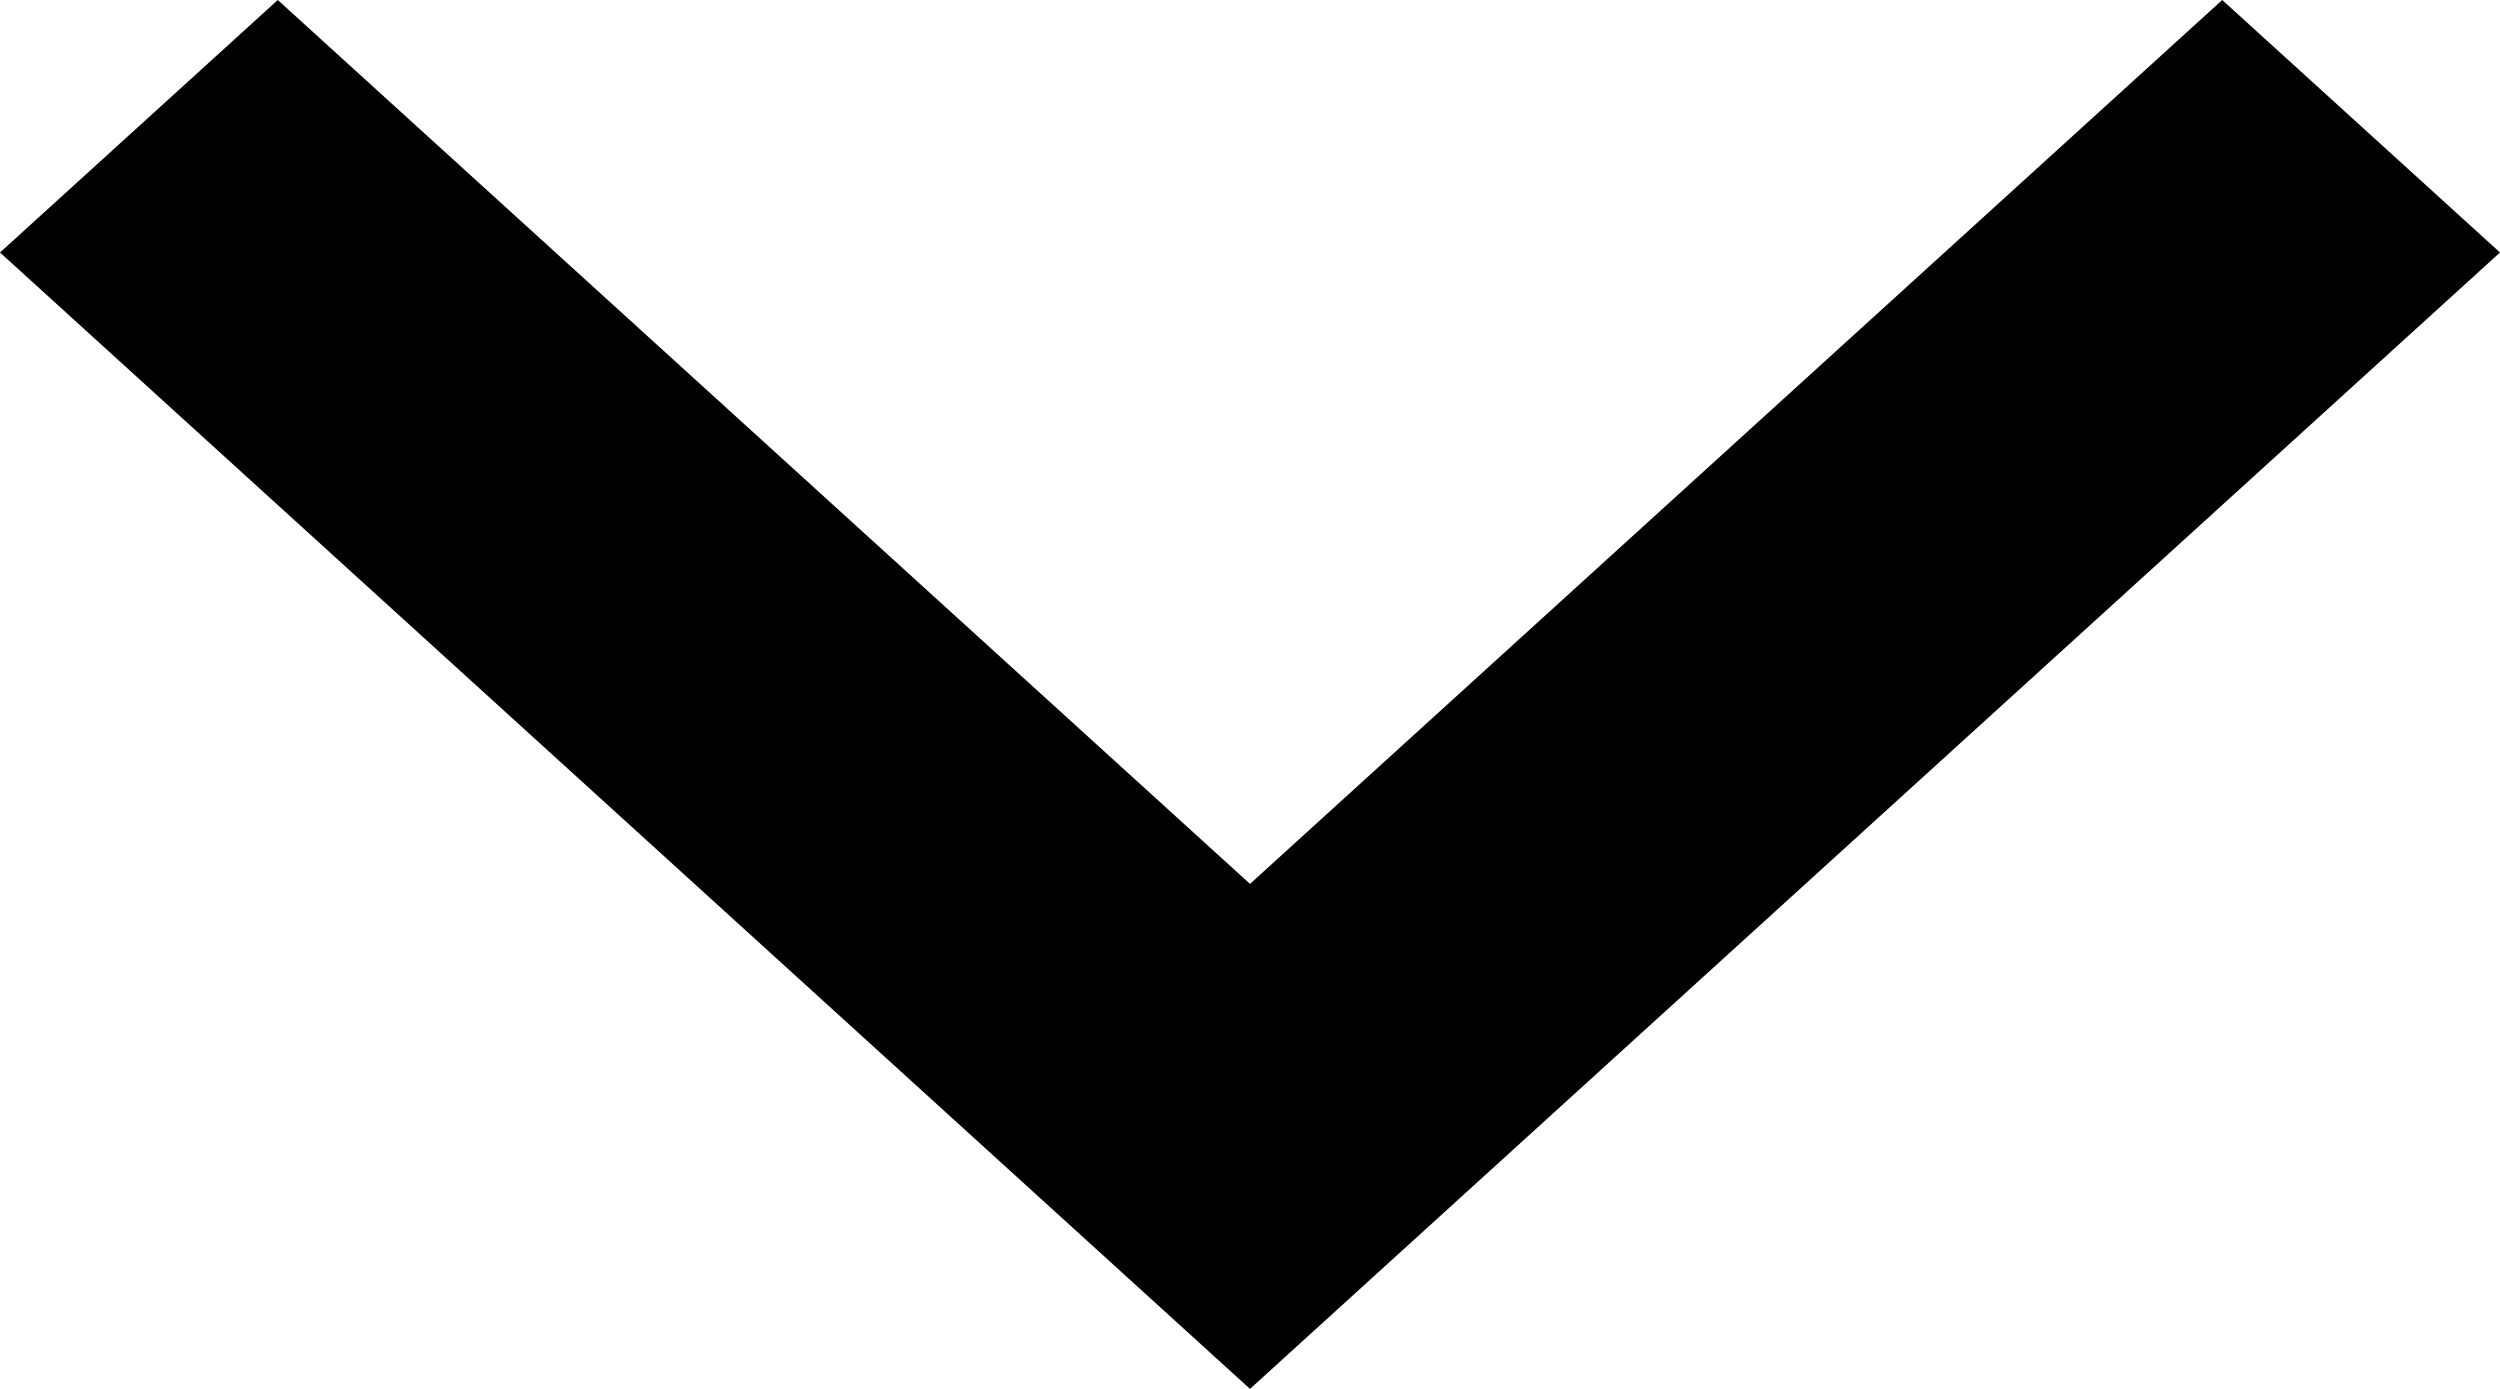
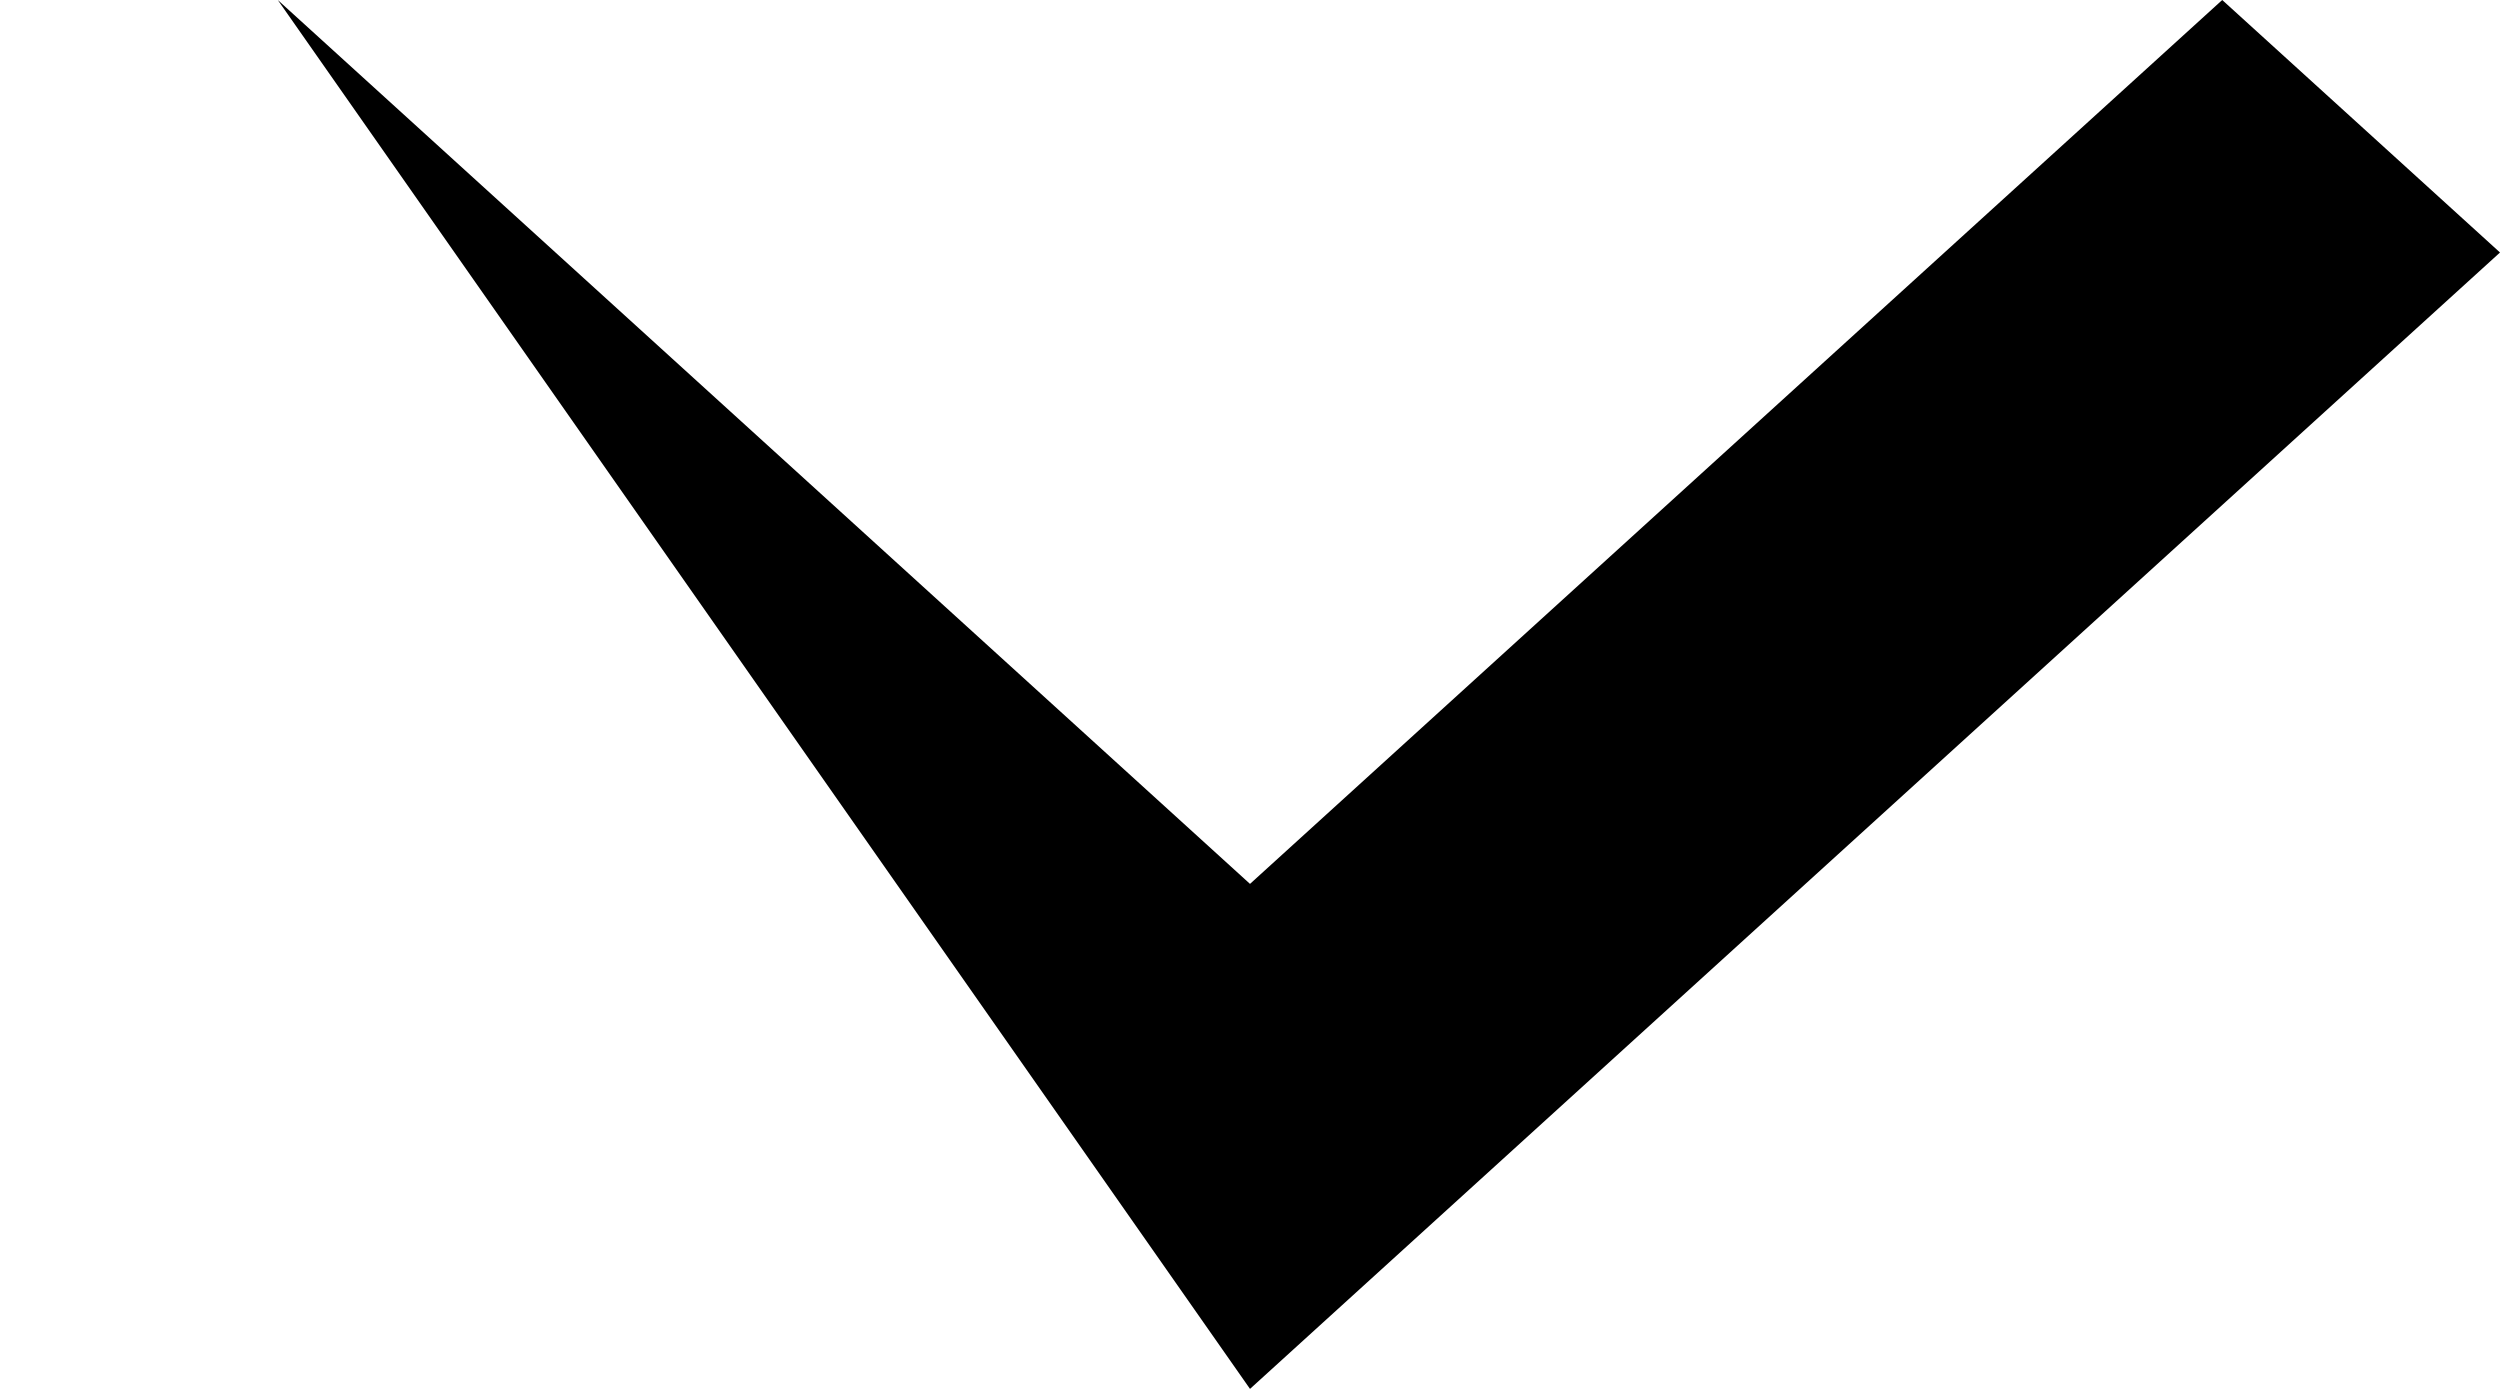
<svg xmlns="http://www.w3.org/2000/svg" width="9" height="5" viewBox="0 0 9 5" fill="none">
-   <path d="M4.5 3.182L8 0L9 0.909L4.5 5L0 0.909L1 0L4.5 3.182Z" fill="black" />
+   <path d="M4.5 3.182L8 0L9 0.909L4.5 5L1 0L4.5 3.182Z" fill="black" />
</svg>